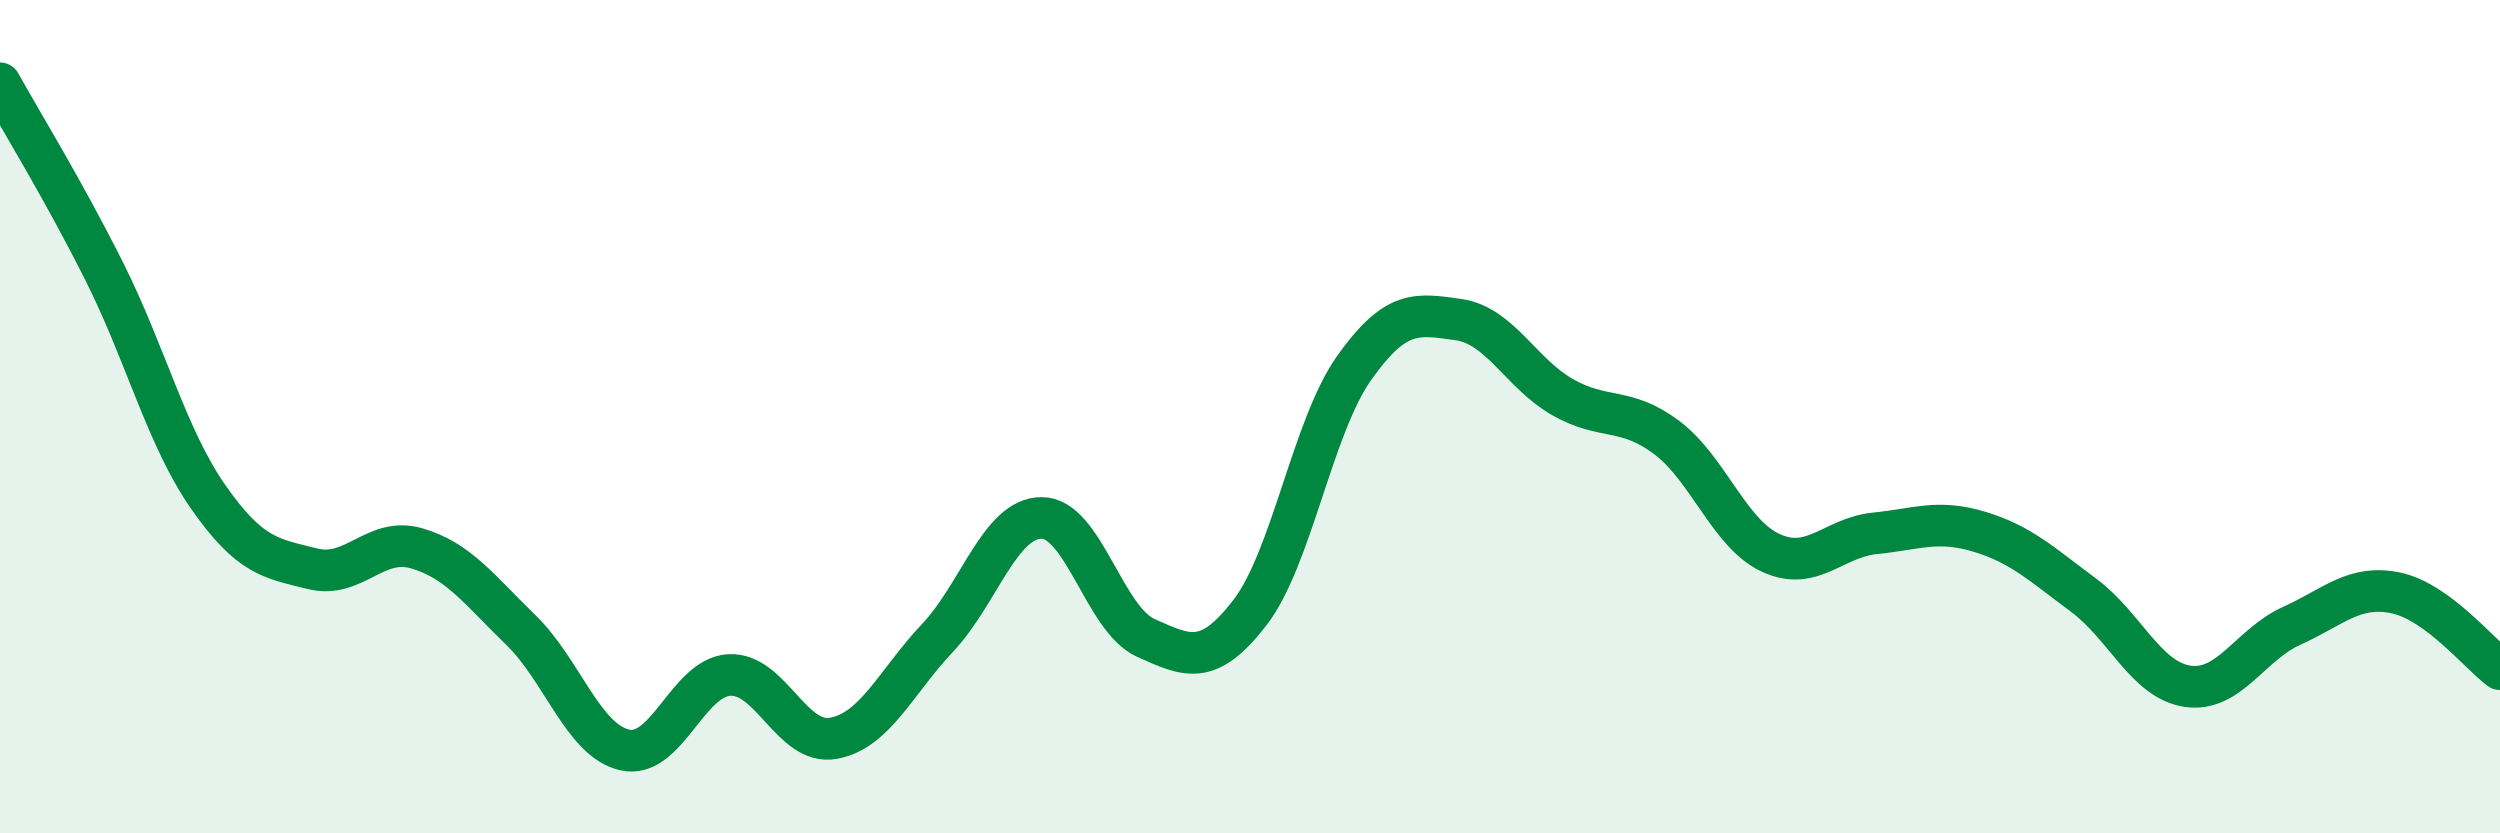
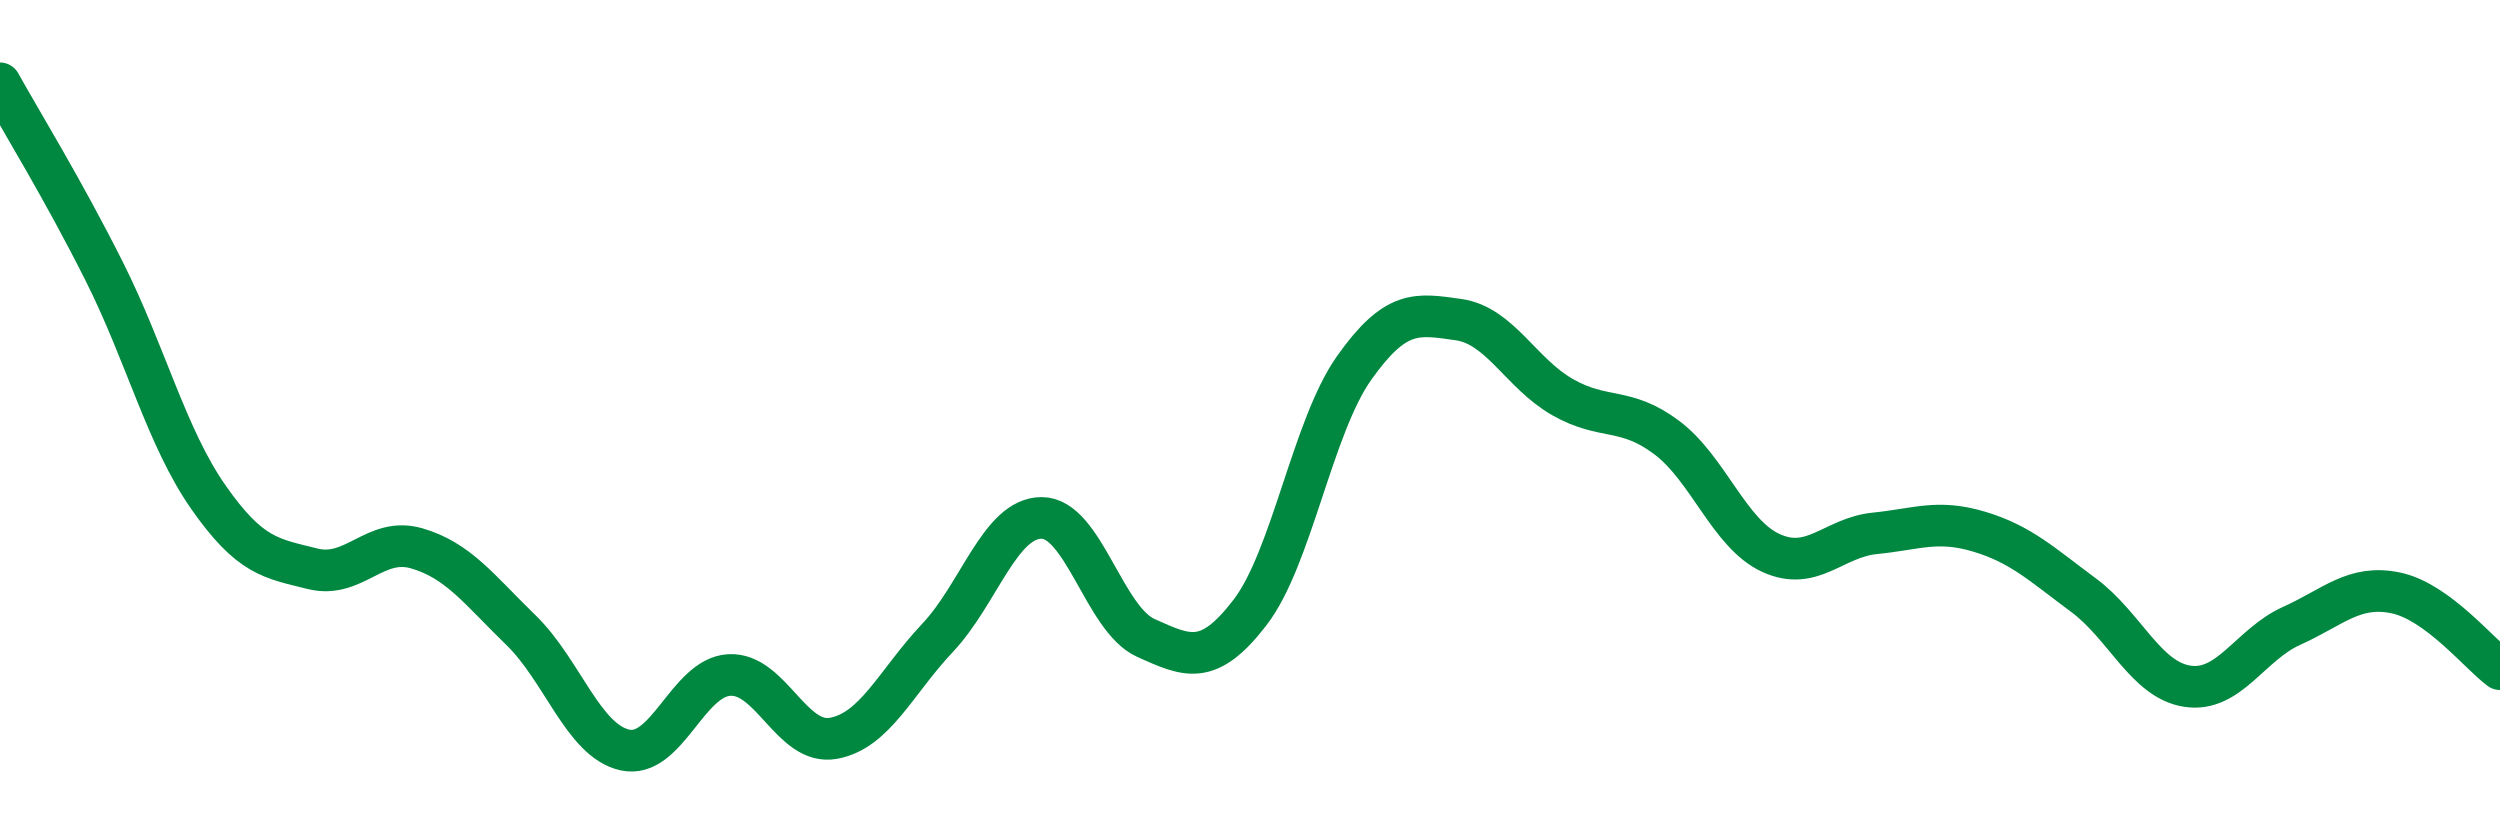
<svg xmlns="http://www.w3.org/2000/svg" width="60" height="20" viewBox="0 0 60 20">
-   <path d="M 0,2 C 0.5,2.9 1.5,4.52 2.5,6.51 C 3.5,8.5 4,10.5 5,11.93 C 6,13.36 6.5,13.4 7.5,13.65 C 8.5,13.9 9,12.87 10,13.16 C 11,13.45 11.5,14.15 12.5,15.12 C 13.5,16.09 14,17.78 15,18 C 16,18.22 16.5,16.26 17.5,16.2 C 18.5,16.14 19,17.9 20,17.72 C 21,17.54 21.5,16.37 22.5,15.31 C 23.5,14.25 24,12.43 25,12.43 C 26,12.43 26.5,14.86 27.5,15.31 C 28.5,15.76 29,16 30,14.7 C 31,13.4 31.5,10.24 32.5,8.83 C 33.5,7.42 34,7.53 35,7.67 C 36,7.81 36.5,8.96 37.5,9.53 C 38.5,10.1 39,9.75 40,10.5 C 41,11.25 41.5,12.81 42.5,13.27 C 43.5,13.73 44,12.9 45,12.8 C 46,12.7 46.5,12.46 47.5,12.76 C 48.5,13.06 49,13.54 50,14.28 C 51,15.02 51.5,16.32 52.5,16.47 C 53.5,16.62 54,15.47 55,15.02 C 56,14.57 56.5,14.02 57.5,14.23 C 58.5,14.44 59.5,15.69 60,16.06L60 20L0 20Z" fill="#008740" opacity="0.1" stroke-linecap="round" stroke-linejoin="round" />
  <path d="M 0,2 C 0.5,2.9 1.5,4.52 2.5,6.51 C 3.5,8.5 4,10.5 5,11.93 C 6,13.36 6.5,13.4 7.5,13.65 C 8.5,13.9 9,12.87 10,13.16 C 11,13.45 11.5,14.15 12.5,15.12 C 13.5,16.09 14,17.78 15,18 C 16,18.22 16.5,16.26 17.5,16.2 C 18.5,16.14 19,17.9 20,17.72 C 21,17.54 21.5,16.37 22.5,15.31 C 23.5,14.25 24,12.43 25,12.43 C 26,12.43 26.5,14.86 27.5,15.31 C 28.5,15.76 29,16 30,14.7 C 31,13.4 31.5,10.24 32.5,8.83 C 33.5,7.42 34,7.53 35,7.67 C 36,7.81 36.5,8.96 37.5,9.53 C 38.5,10.1 39,9.75 40,10.5 C 41,11.25 41.5,12.81 42.5,13.27 C 43.5,13.73 44,12.9 45,12.8 C 46,12.7 46.5,12.46 47.5,12.76 C 48.5,13.06 49,13.54 50,14.28 C 51,15.02 51.5,16.32 52.5,16.47 C 53.5,16.62 54,15.47 55,15.02 C 56,14.57 56.5,14.02 57.5,14.23 C 58.5,14.44 59.5,15.69 60,16.06" stroke="#008740" stroke-width="1" fill="none" stroke-linecap="round" stroke-linejoin="round" />
</svg>